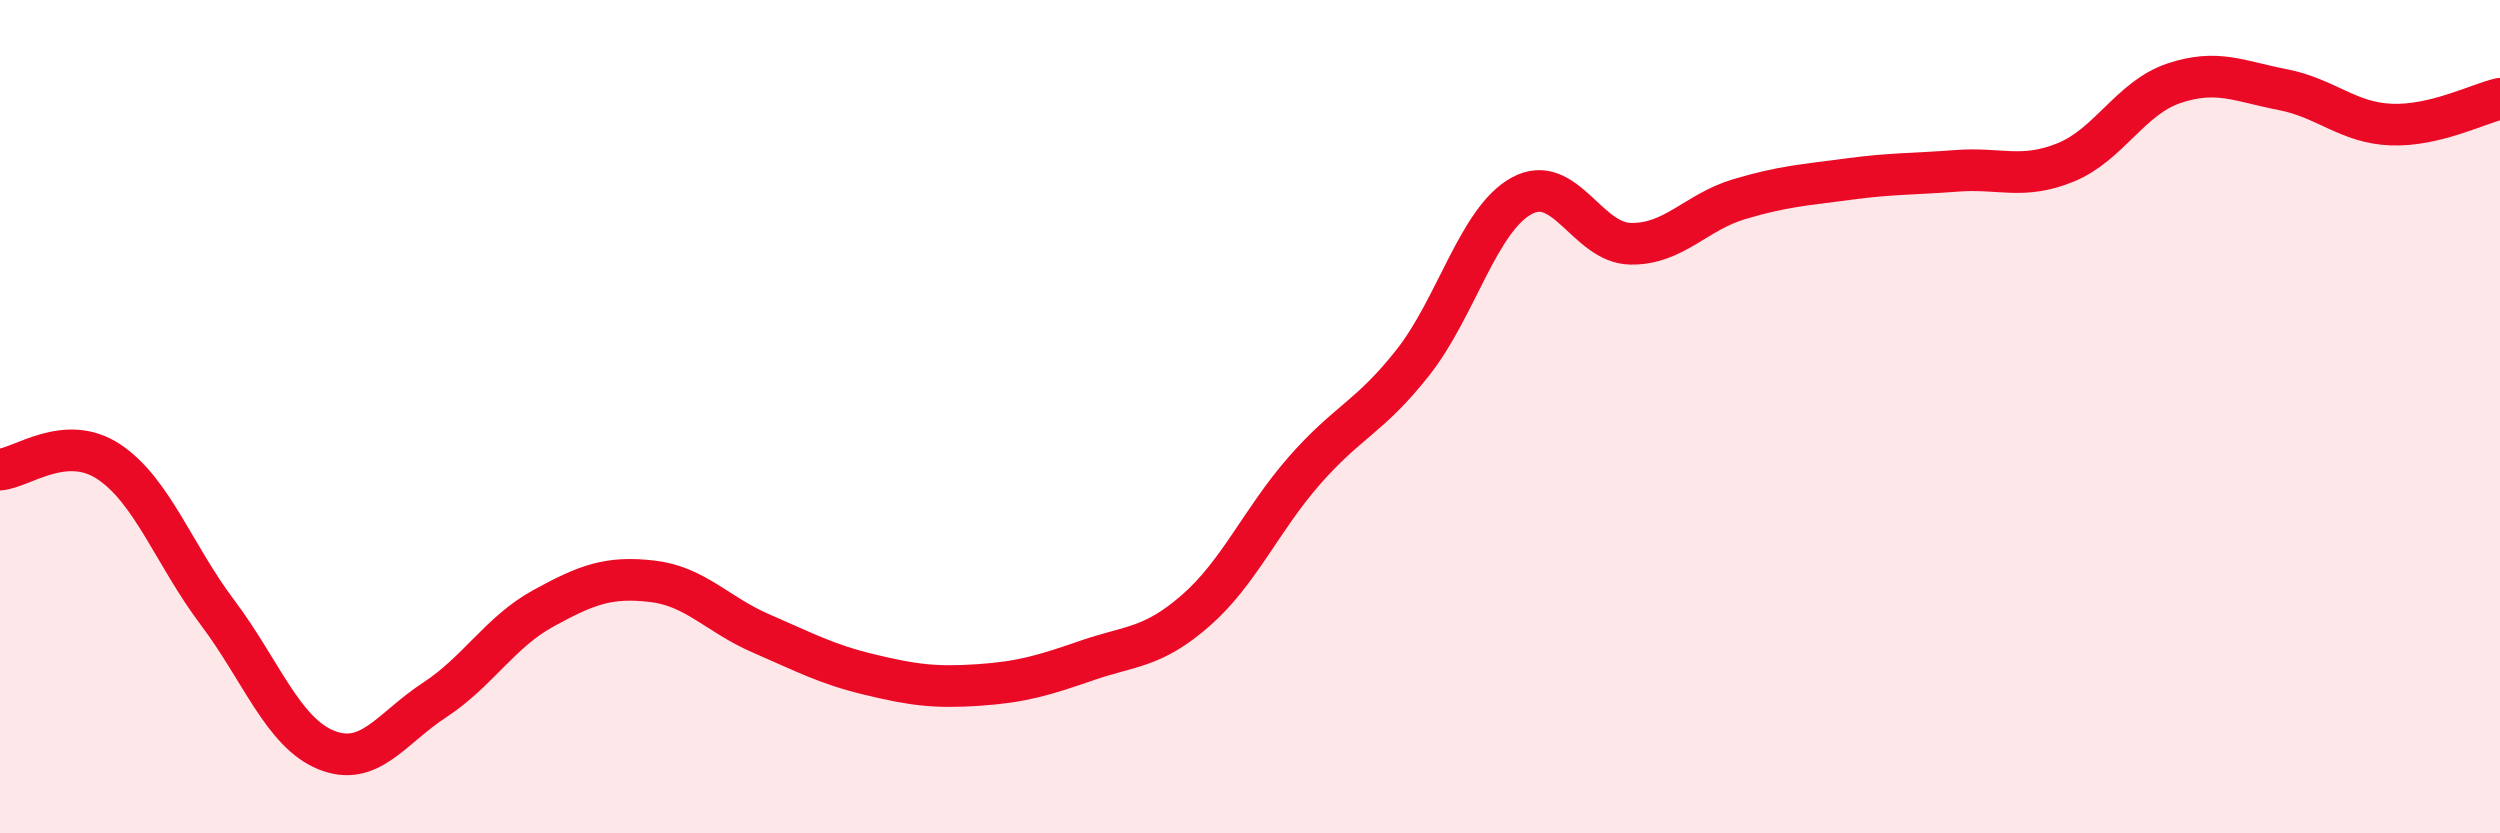
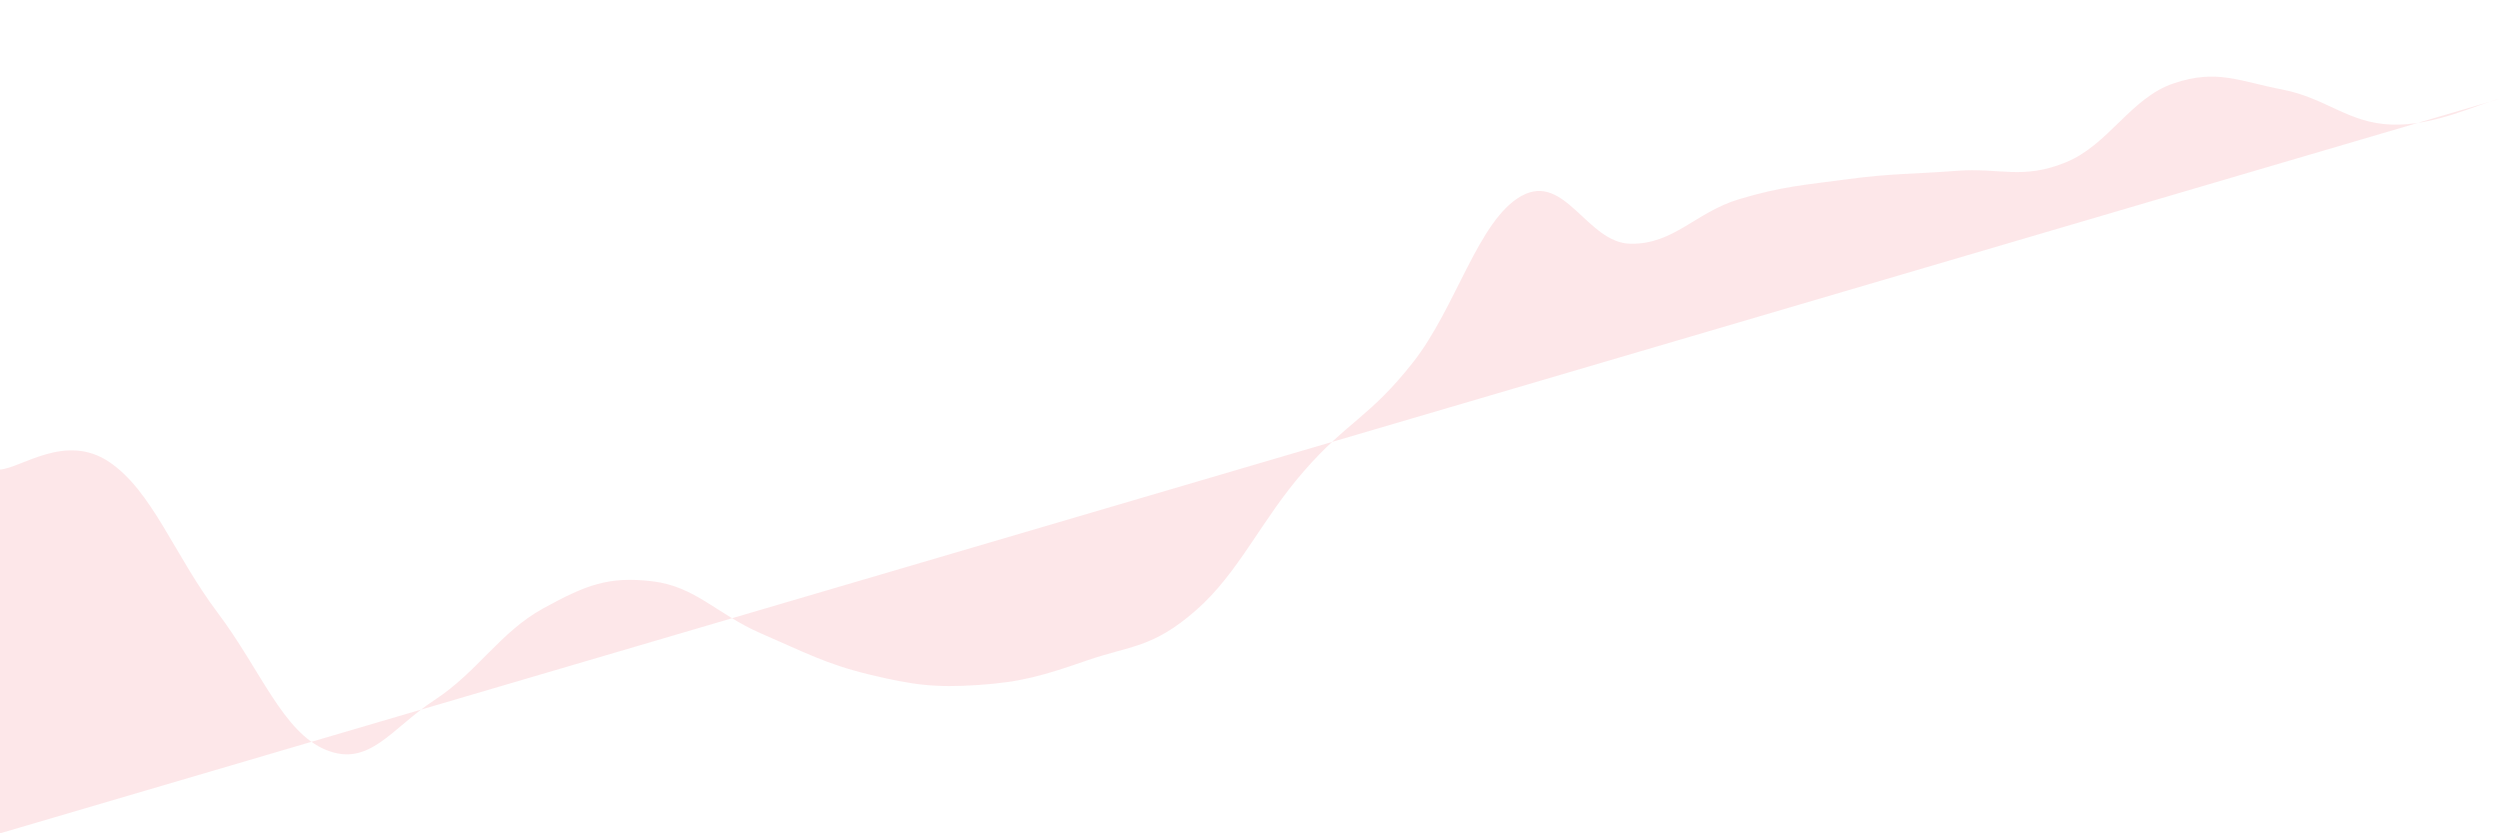
<svg xmlns="http://www.w3.org/2000/svg" width="60" height="20" viewBox="0 0 60 20">
-   <path d="M 0,11.27 C 0.52,11.23 1.57,10.39 2.61,11.08 C 3.65,11.77 4.18,13.32 5.22,14.7 C 6.26,16.08 6.79,17.58 7.83,18 C 8.87,18.42 9.39,17.48 10.43,16.8 C 11.47,16.12 12,15.17 13.04,14.6 C 14.08,14.03 14.61,13.83 15.65,13.95 C 16.69,14.07 17.22,14.75 18.26,15.2 C 19.3,15.65 19.83,15.94 20.87,16.19 C 21.91,16.44 22.44,16.51 23.48,16.44 C 24.52,16.37 25.05,16.21 26.09,15.85 C 27.13,15.49 27.66,15.56 28.7,14.65 C 29.74,13.74 30.26,12.49 31.3,11.3 C 32.34,10.11 32.87,10.02 33.91,8.7 C 34.95,7.38 35.48,5.27 36.52,4.7 C 37.56,4.13 38.09,5.83 39.13,5.85 C 40.17,5.87 40.7,5.09 41.74,4.78 C 42.78,4.47 43.31,4.44 44.35,4.3 C 45.39,4.16 45.92,4.18 46.96,4.1 C 48,4.02 48.53,4.32 49.57,3.9 C 50.61,3.48 51.13,2.35 52.17,2 C 53.21,1.65 53.74,1.95 54.78,2.15 C 55.82,2.35 56.35,2.95 57.39,2.99 C 58.43,3.03 59.48,2.49 60,2.37L60 20L0 20Z" fill="#EB0A25" opacity="0.1" stroke-linecap="round" stroke-linejoin="round" />
-   <path d="M 0,11.27 C 0.52,11.23 1.57,10.39 2.61,11.08 C 3.65,11.77 4.18,13.32 5.22,14.7 C 6.26,16.08 6.79,17.58 7.83,18 C 8.87,18.42 9.39,17.48 10.43,16.8 C 11.47,16.12 12,15.17 13.04,14.6 C 14.08,14.03 14.61,13.83 15.65,13.95 C 16.69,14.07 17.22,14.75 18.26,15.2 C 19.3,15.65 19.83,15.94 20.87,16.19 C 21.91,16.44 22.44,16.51 23.48,16.44 C 24.52,16.37 25.05,16.21 26.09,15.85 C 27.13,15.49 27.66,15.56 28.7,14.65 C 29.74,13.74 30.26,12.49 31.3,11.3 C 32.34,10.11 32.87,10.02 33.91,8.7 C 34.95,7.38 35.48,5.27 36.52,4.7 C 37.56,4.13 38.09,5.83 39.13,5.85 C 40.17,5.87 40.7,5.09 41.74,4.78 C 42.78,4.47 43.31,4.44 44.35,4.3 C 45.39,4.16 45.92,4.18 46.96,4.1 C 48,4.02 48.53,4.32 49.57,3.9 C 50.61,3.48 51.13,2.35 52.17,2 C 53.21,1.65 53.74,1.95 54.78,2.15 C 55.82,2.35 56.35,2.95 57.39,2.99 C 58.43,3.03 59.48,2.49 60,2.37" stroke="#EB0A25" stroke-width="1" fill="none" stroke-linecap="round" stroke-linejoin="round" />
+   <path d="M 0,11.27 C 0.52,11.23 1.57,10.39 2.61,11.08 C 3.65,11.77 4.18,13.32 5.22,14.7 C 6.26,16.08 6.79,17.58 7.83,18 C 8.87,18.42 9.39,17.48 10.43,16.8 C 11.47,16.12 12,15.17 13.04,14.6 C 14.08,14.03 14.61,13.83 15.65,13.95 C 16.69,14.07 17.22,14.75 18.26,15.2 C 19.3,15.65 19.83,15.94 20.87,16.19 C 21.91,16.44 22.44,16.51 23.48,16.44 C 24.52,16.37 25.05,16.21 26.09,15.85 C 27.13,15.49 27.66,15.56 28.7,14.65 C 29.74,13.74 30.26,12.49 31.3,11.3 C 32.34,10.11 32.87,10.02 33.91,8.7 C 34.95,7.38 35.48,5.27 36.52,4.7 C 37.56,4.13 38.09,5.83 39.13,5.85 C 40.17,5.87 40.7,5.09 41.74,4.78 C 42.78,4.47 43.31,4.44 44.35,4.3 C 45.39,4.16 45.92,4.18 46.96,4.1 C 48,4.02 48.53,4.32 49.57,3.9 C 50.61,3.48 51.13,2.35 52.17,2 C 53.21,1.65 53.74,1.95 54.78,2.15 C 55.82,2.35 56.35,2.95 57.39,2.99 C 58.43,3.03 59.48,2.49 60,2.37L0 20Z" fill="#EB0A25" opacity="0.1" stroke-linecap="round" stroke-linejoin="round" />
</svg>